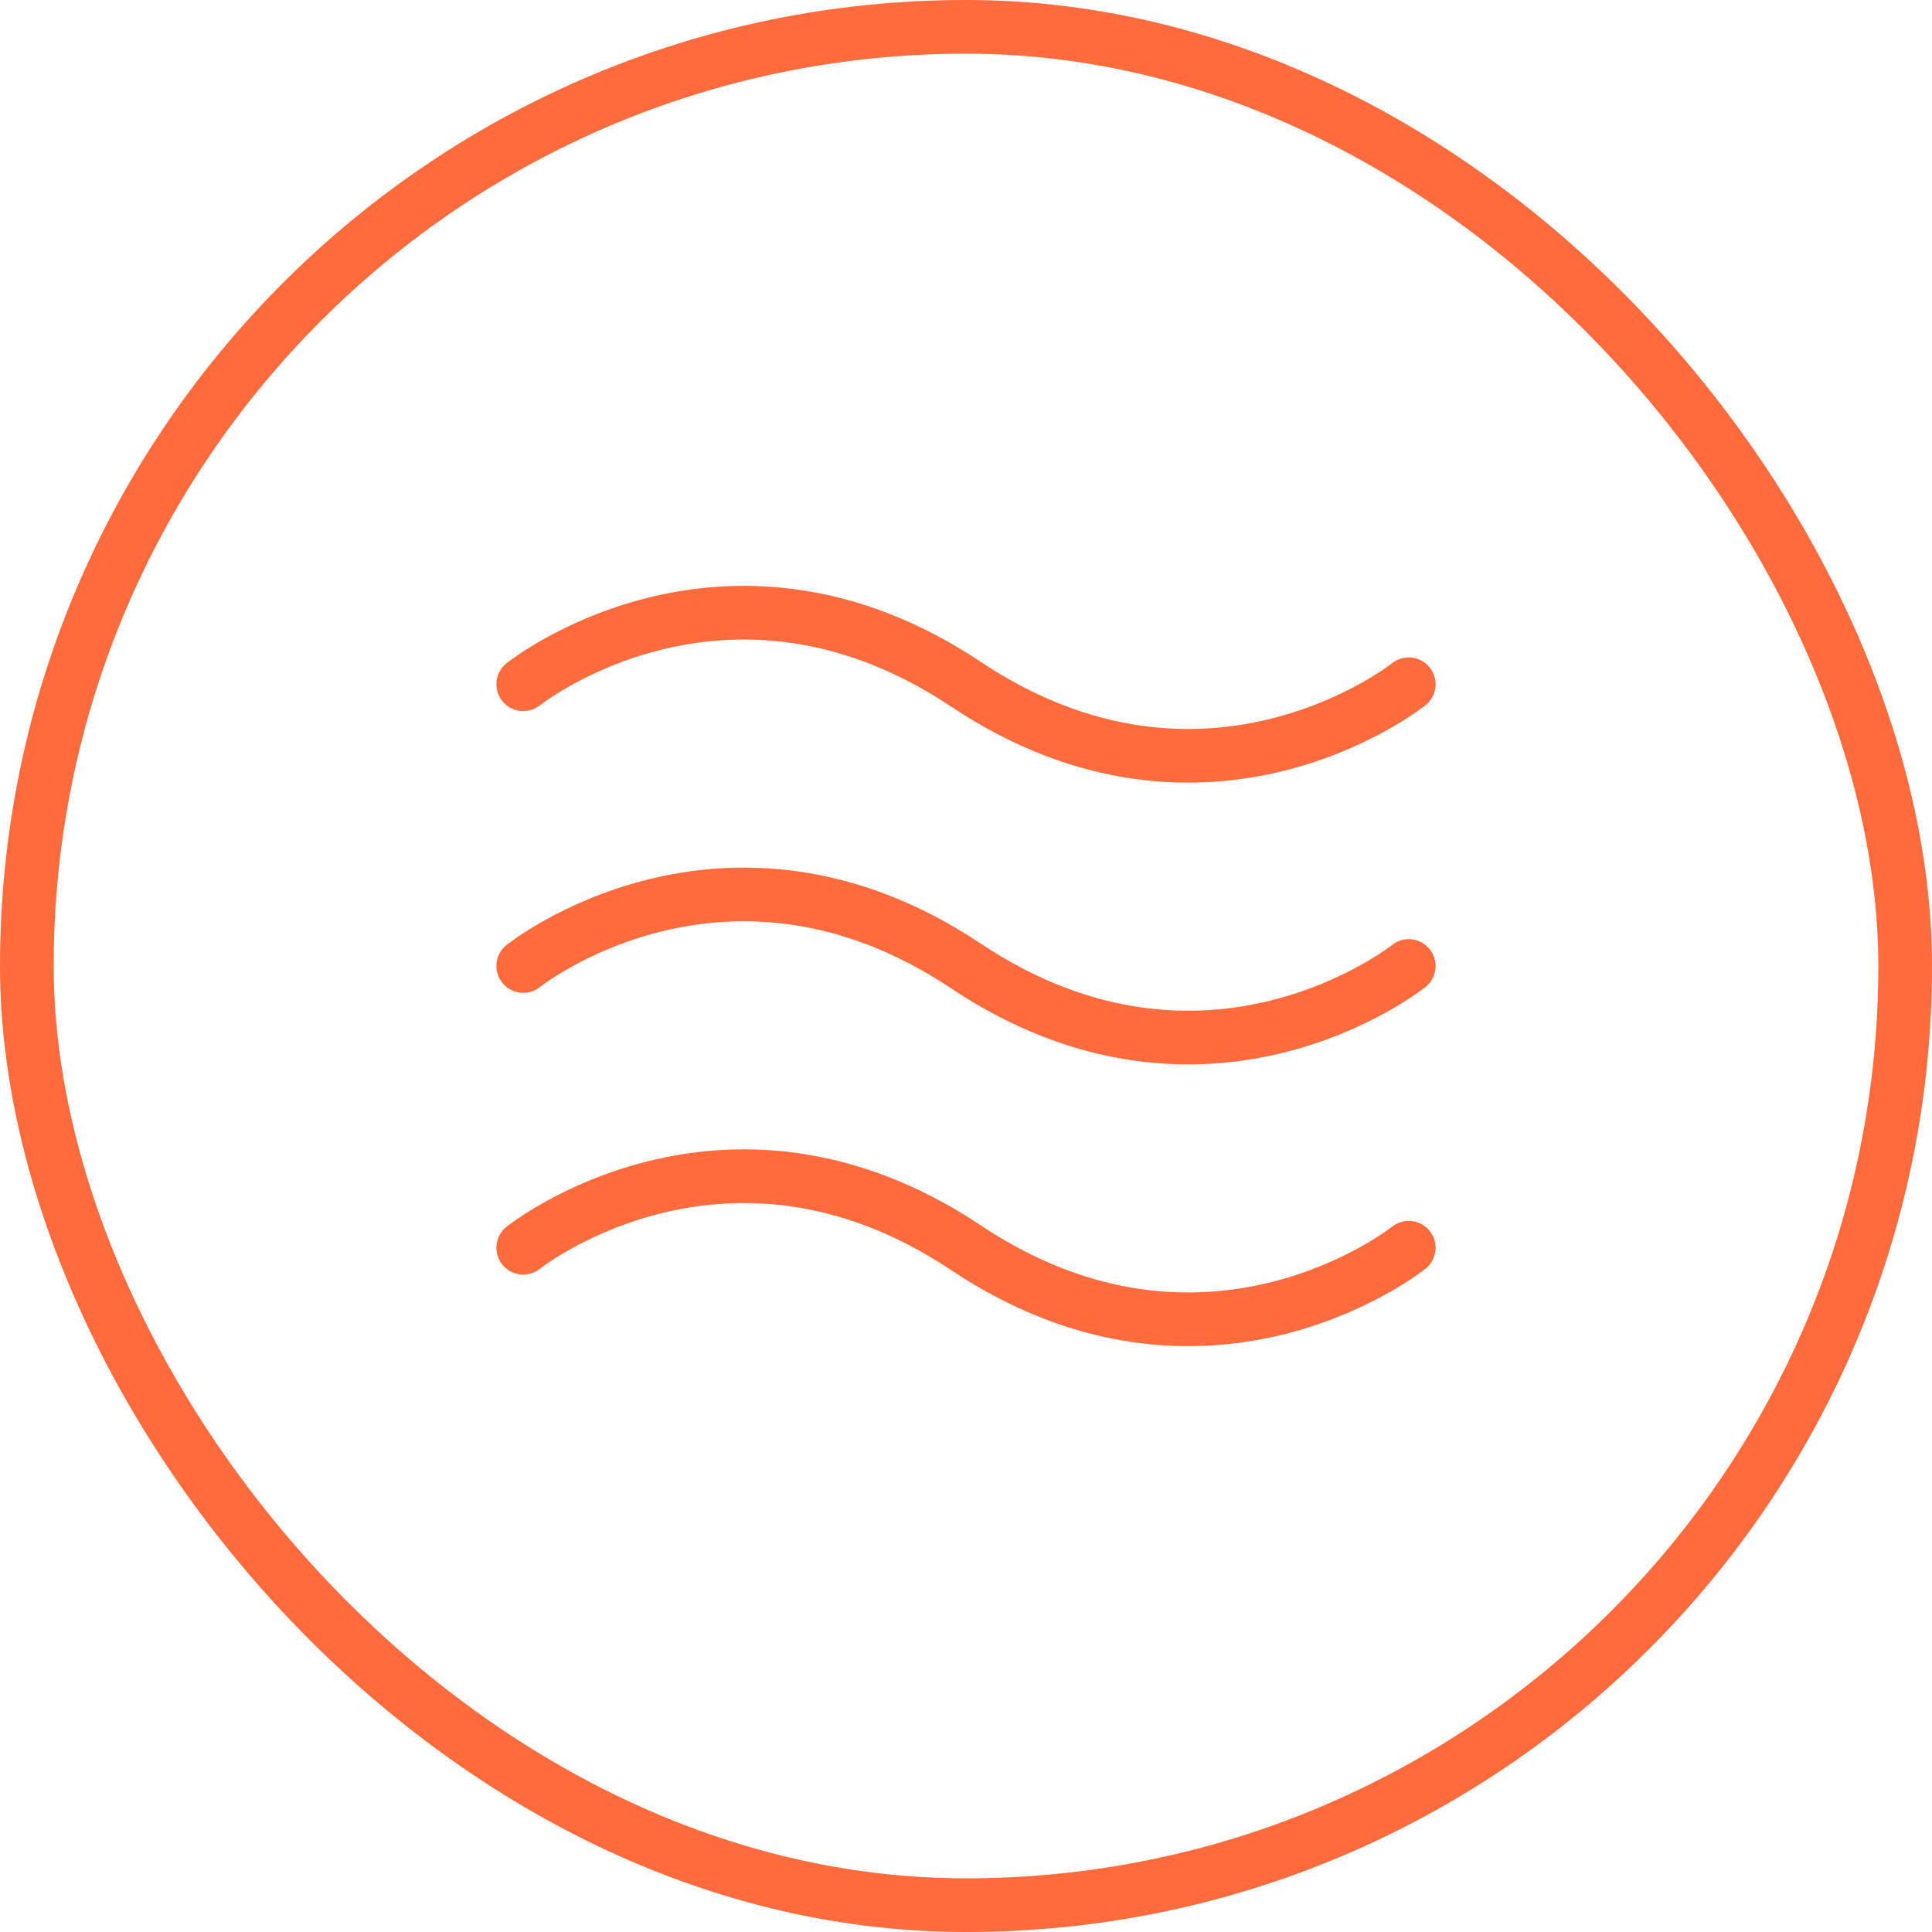
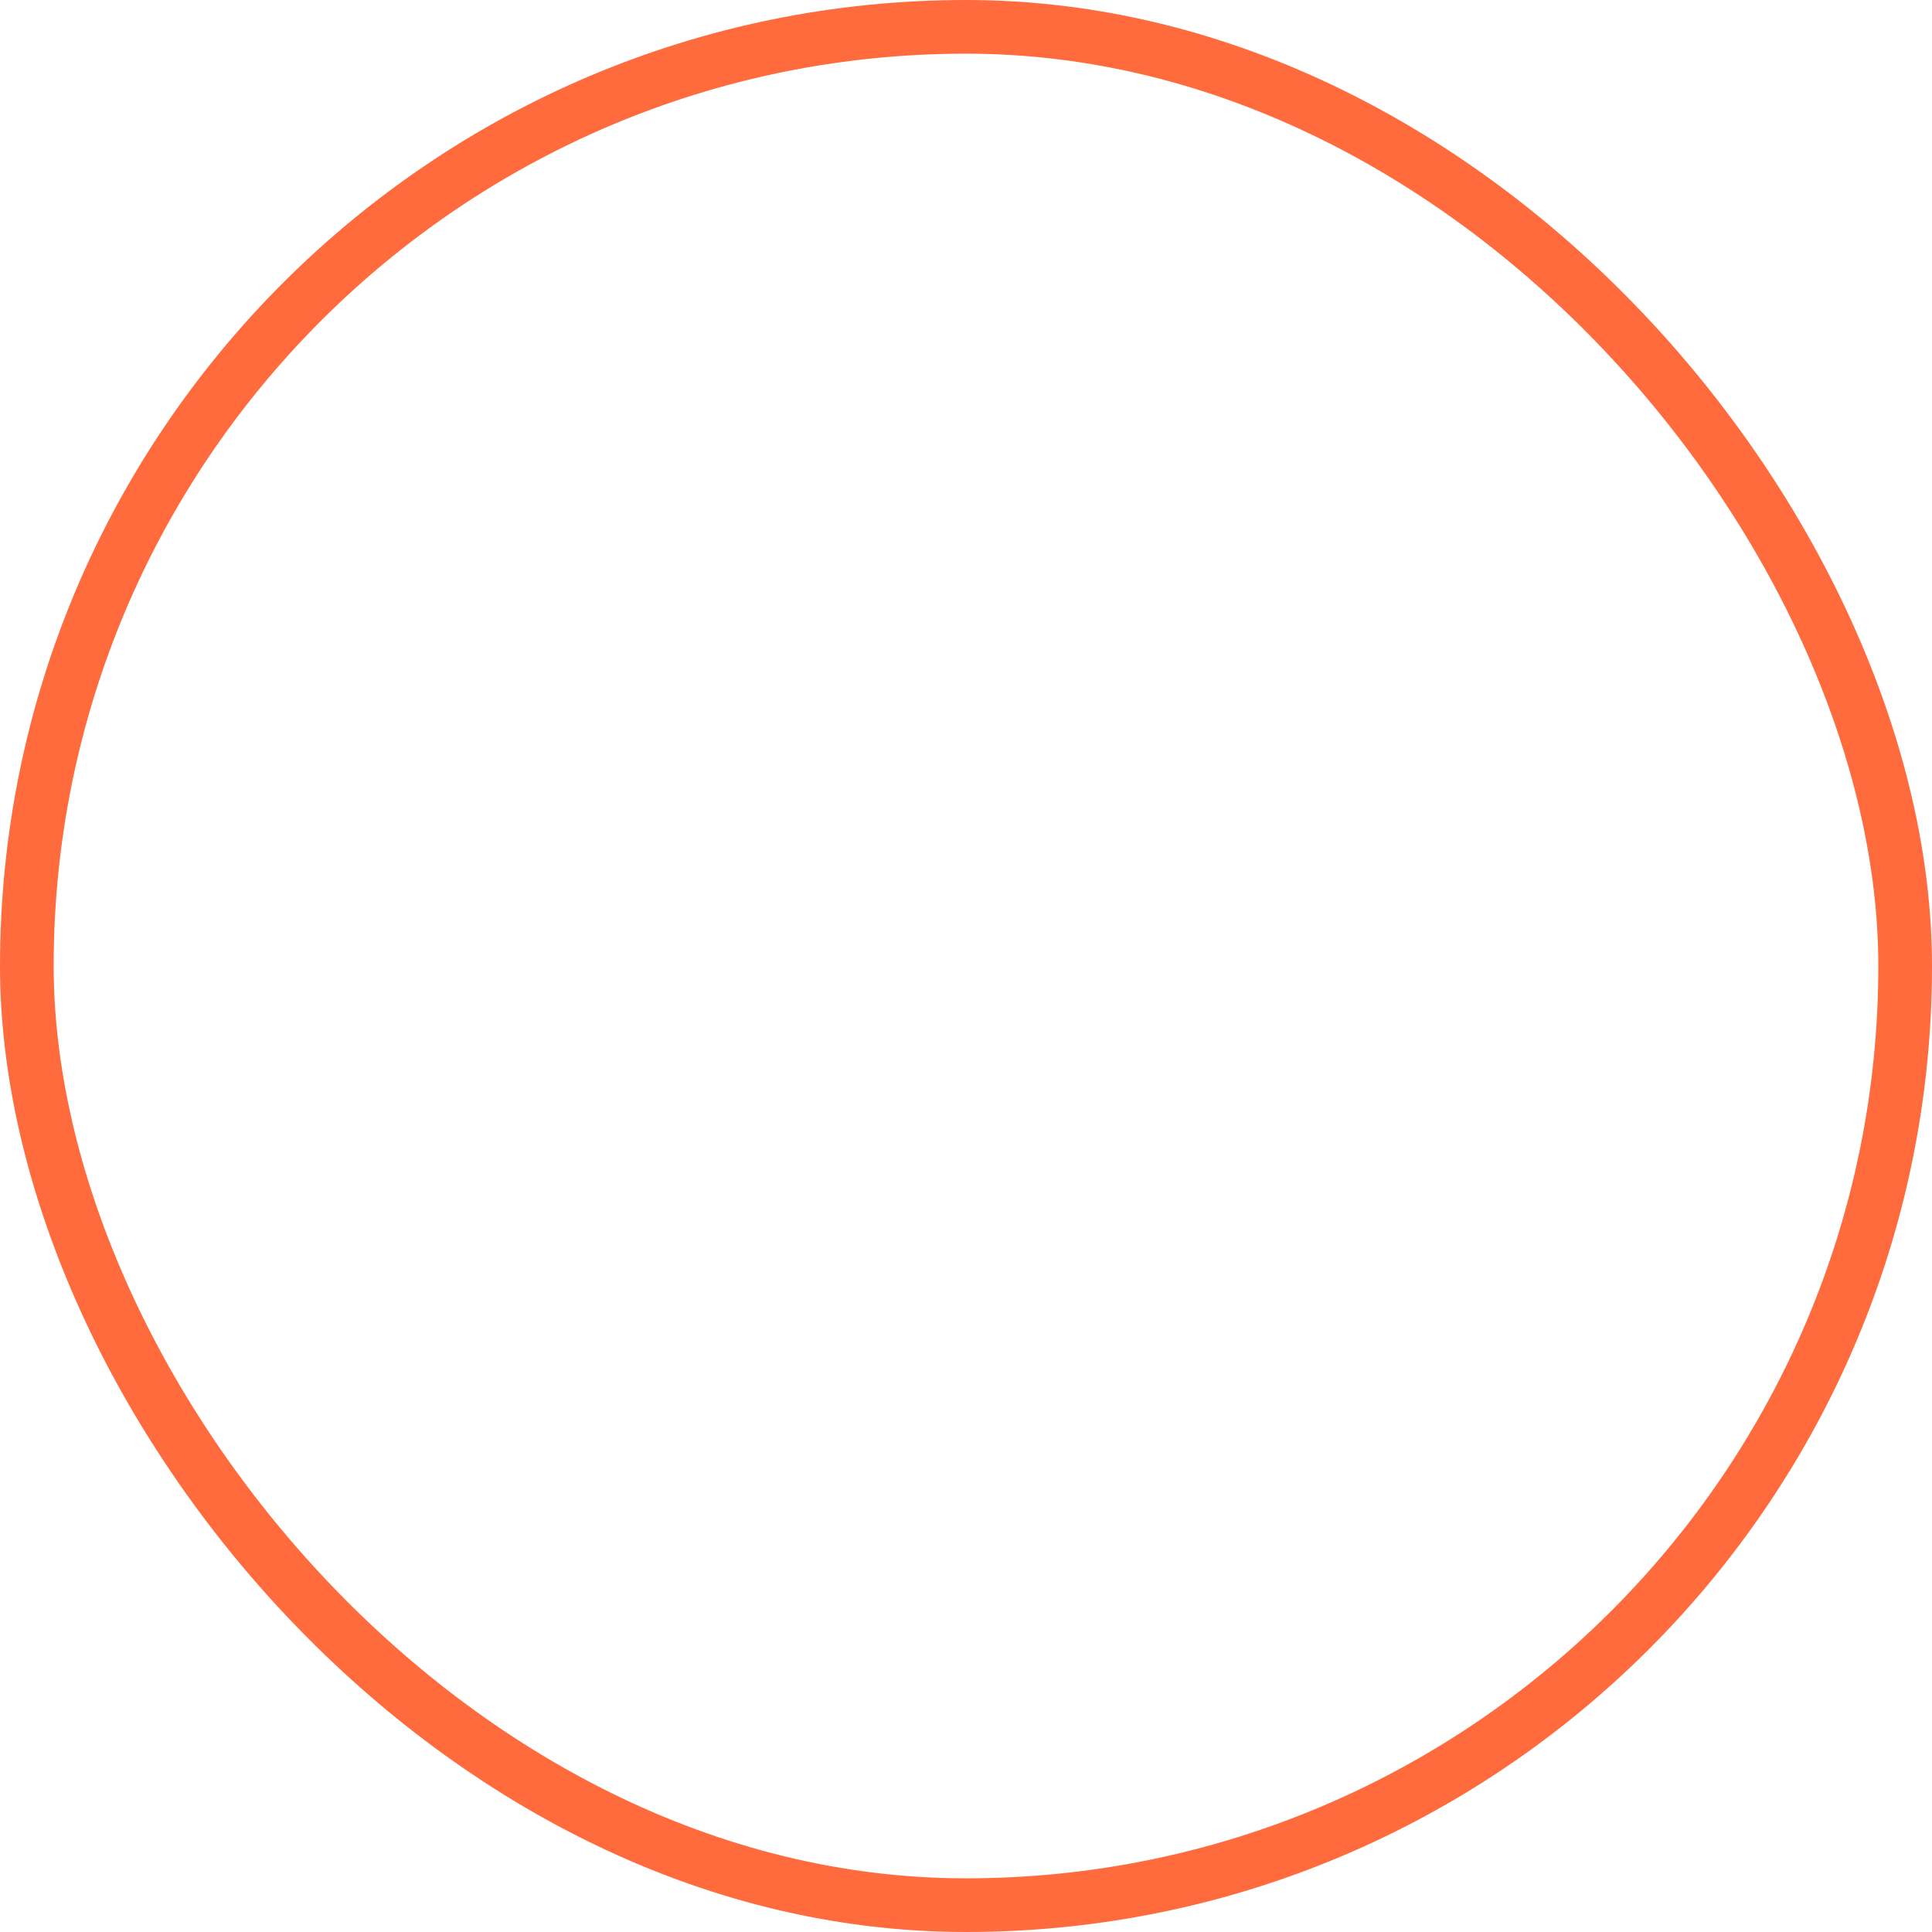
<svg xmlns="http://www.w3.org/2000/svg" fill="none" viewBox="0 0 72 72" height="72" width="72">
  <rect stroke-width="2" stroke="#FF6B3D" rx="35" height="70" width="70" y="1" x="1" />
  <g clip-path="url(#clip0_4032_18667)">
-     <path stroke-linejoin="round" stroke-linecap="round" stroke-width="2" stroke="#FF6B3D" d="M19.5 25.5C19.5 25.5 27 19.5 36 25.5C45 31.5 52.5 25.5 52.5 25.5" />
-     <path stroke-linejoin="round" stroke-linecap="round" stroke-width="2" stroke="#FF6B3D" d="M19.5 36C19.5 36 27 30 36 36C45 42 52.5 36 52.5 36" />
-     <path stroke-linejoin="round" stroke-linecap="round" stroke-width="2" stroke="#FF6B3D" d="M19.5 46.5C19.5 46.5 27 40.5 36 46.5C45 52.5 52.5 46.5 52.5 46.5" />
-   </g>
+     </g>
  <defs>
    <clipPath id="clip0_4032_18667">
-       <rect transform="translate(12 12)" fill="white" height="48" width="48" />
-     </clipPath>
+       </clipPath>
  </defs>
</svg>